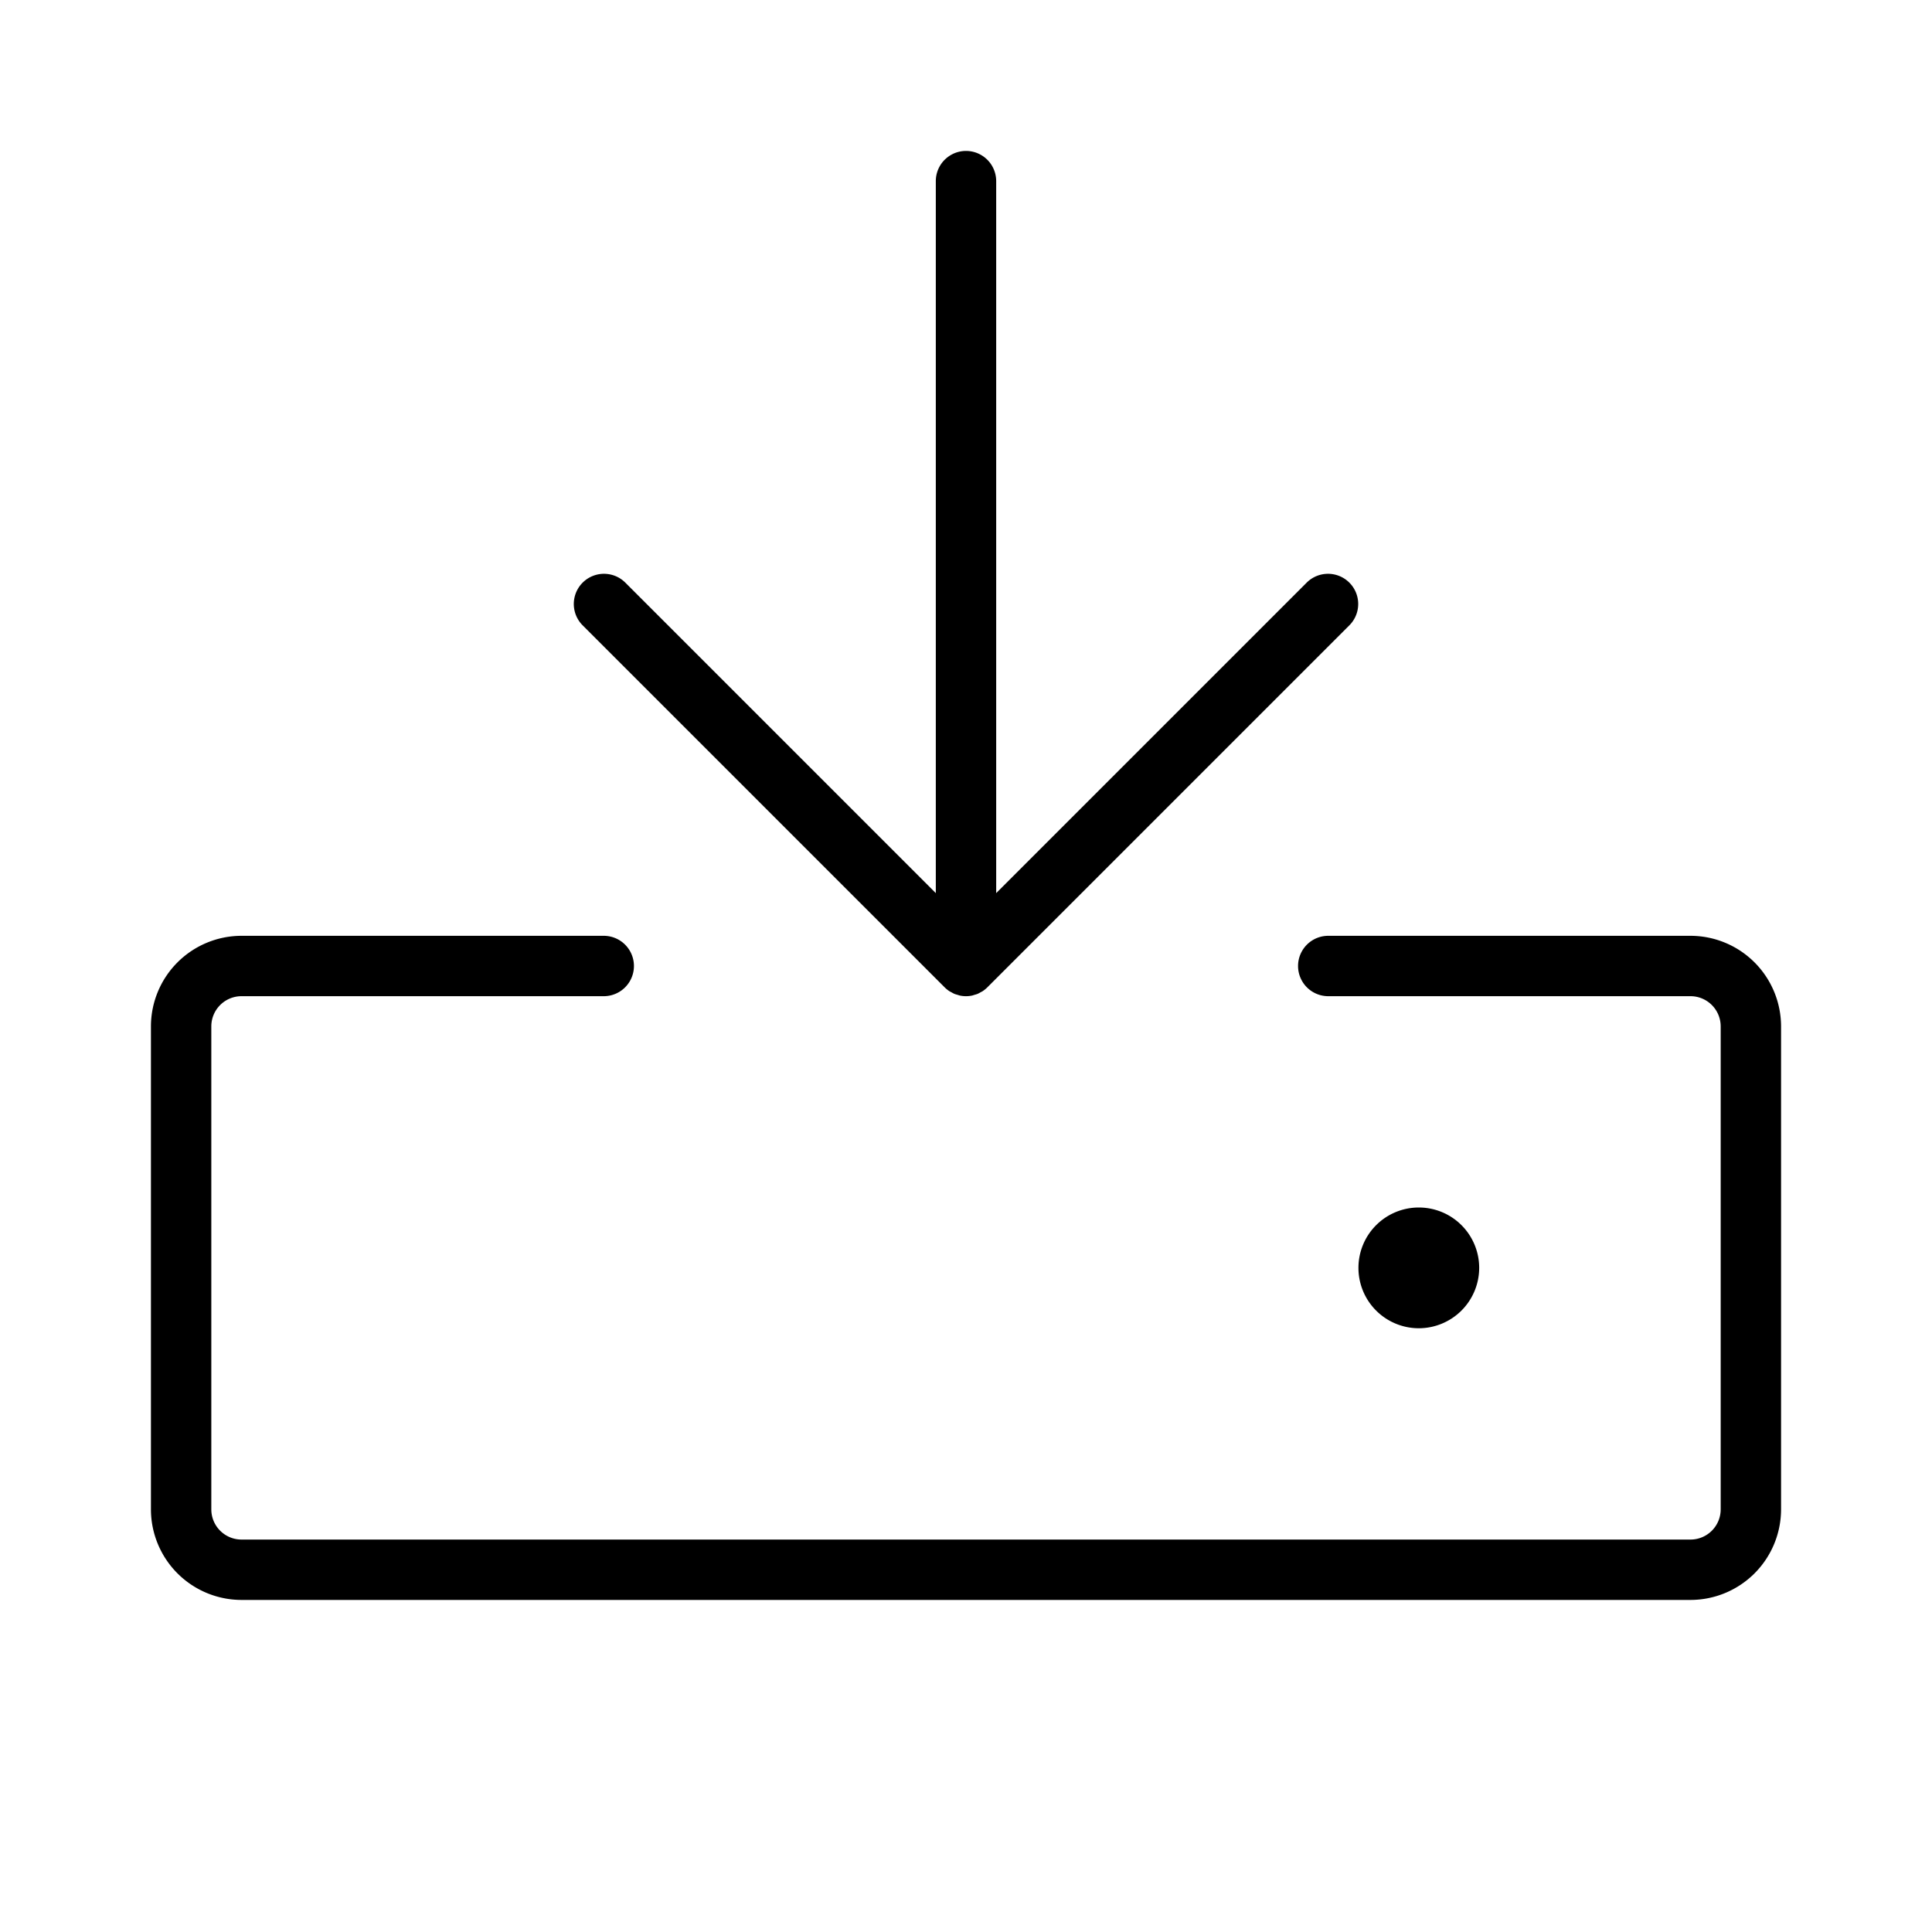
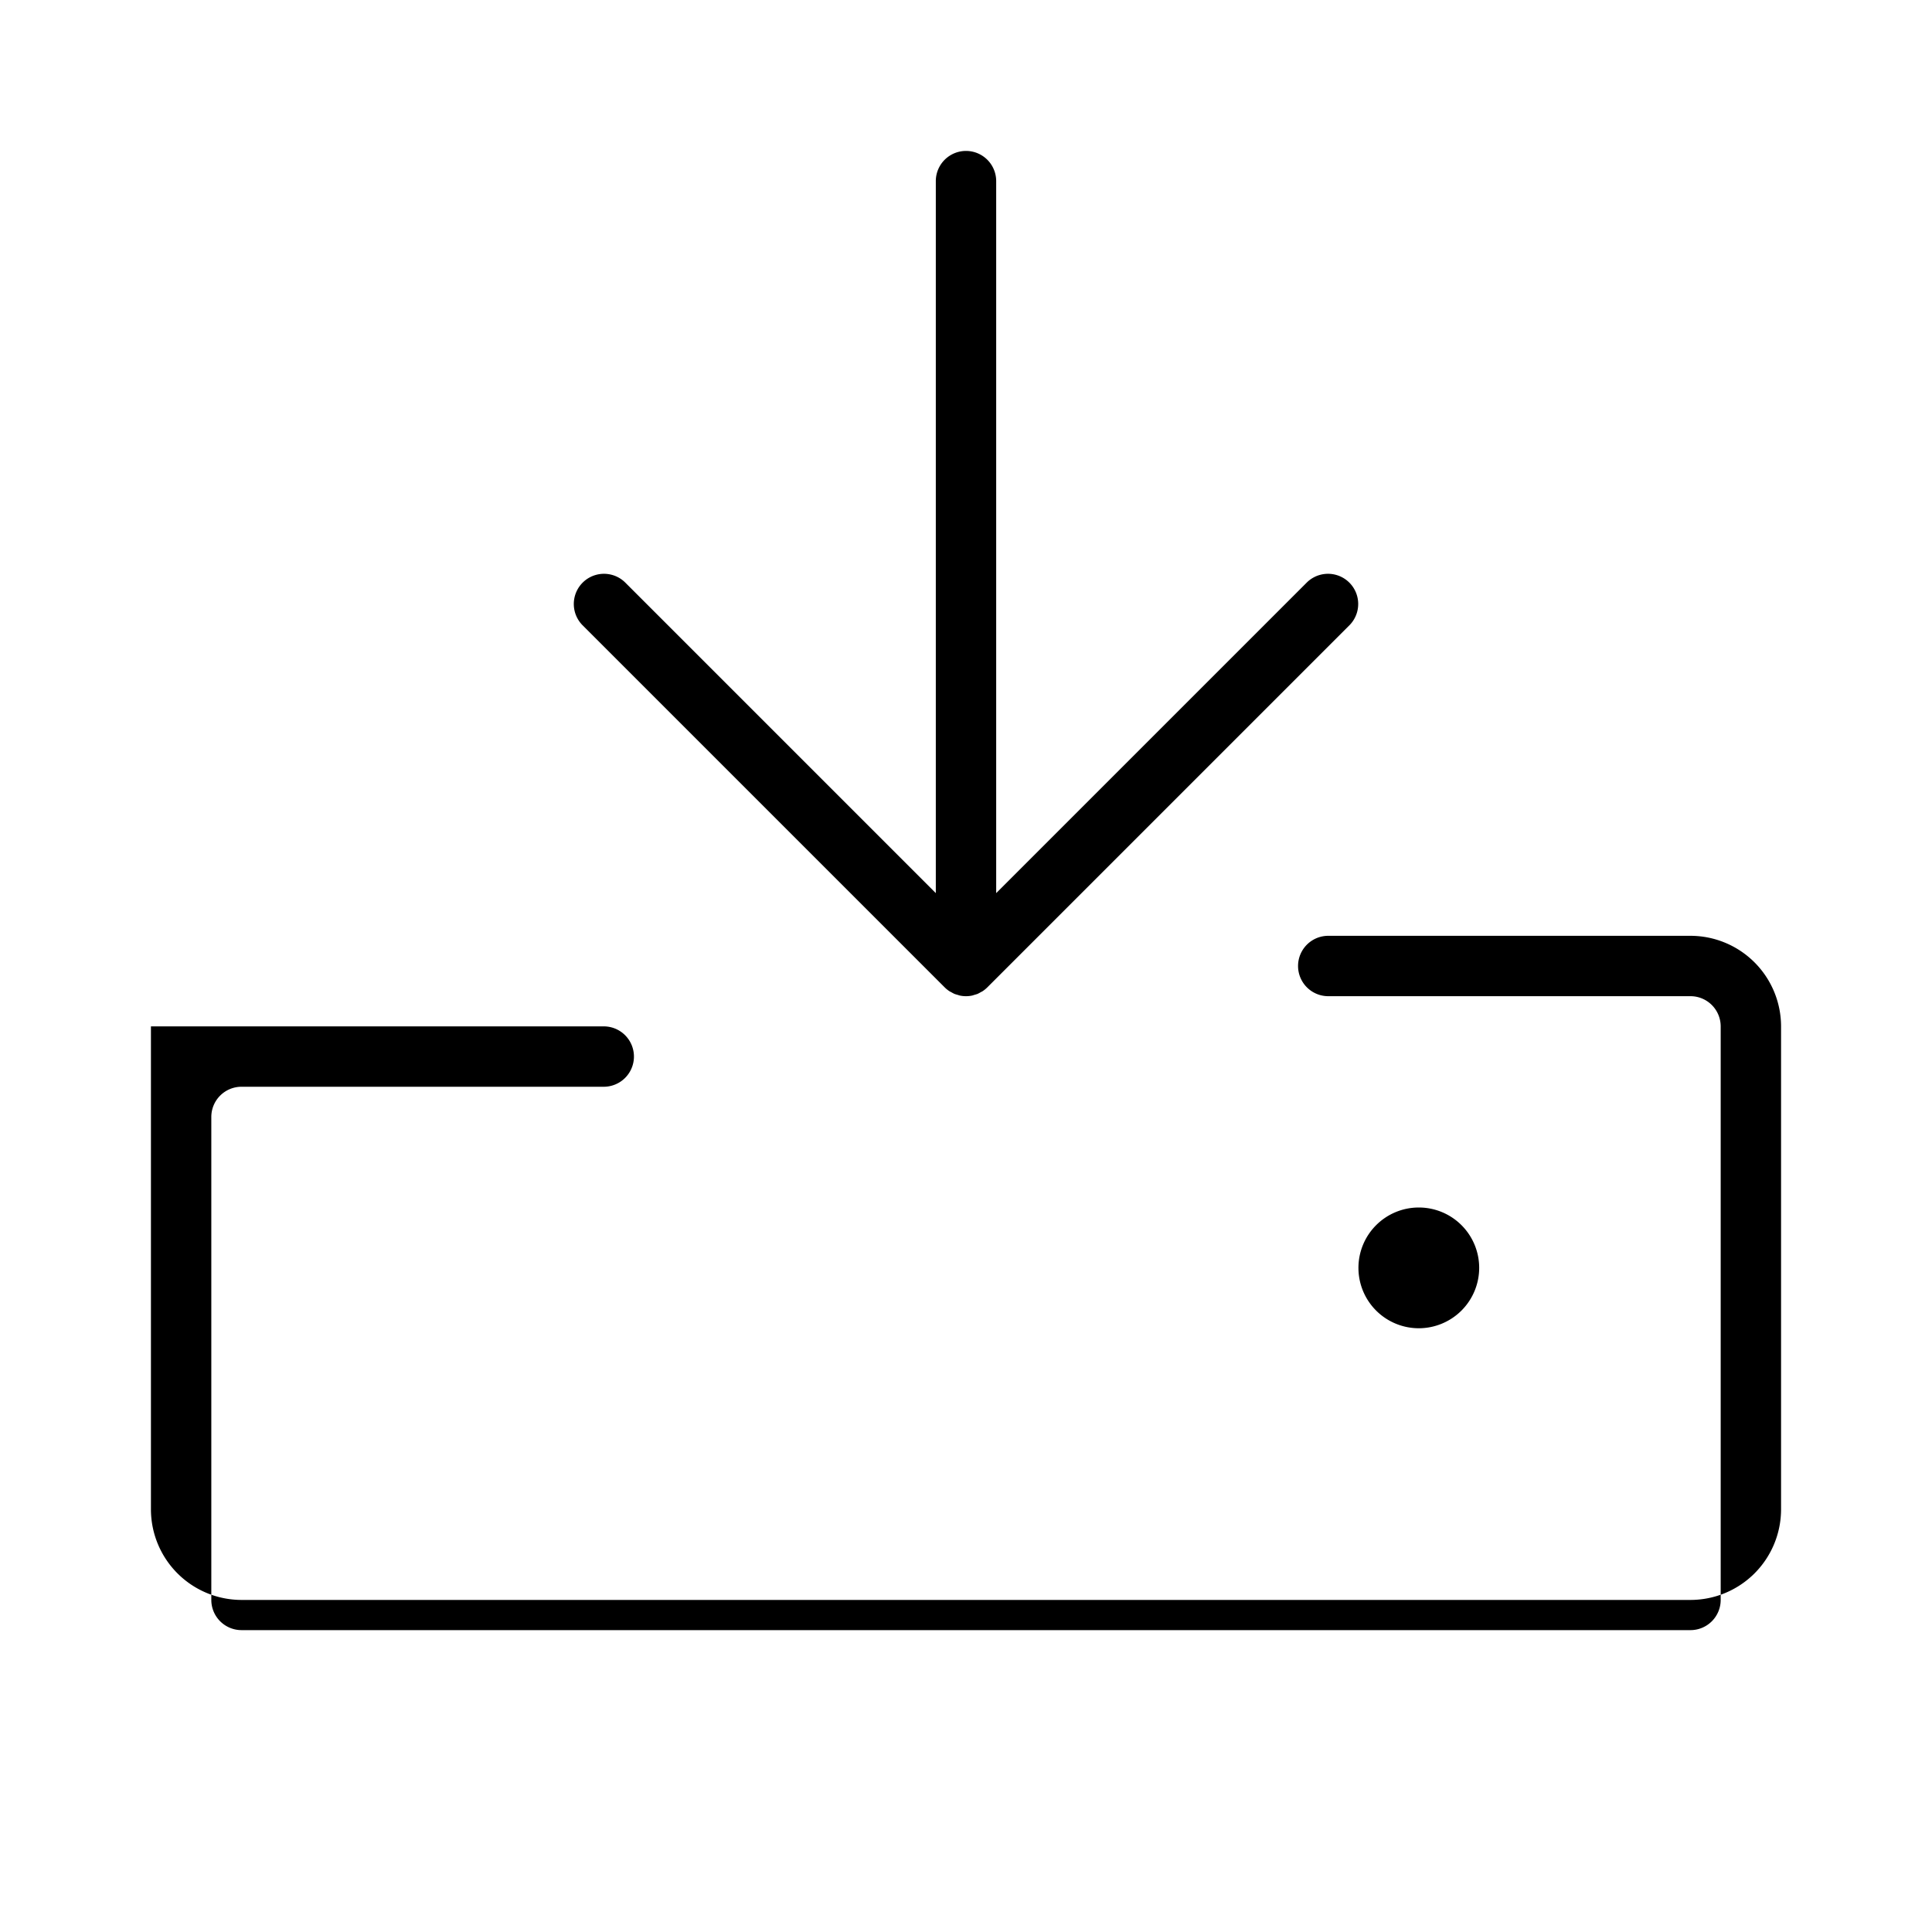
<svg xmlns="http://www.w3.org/2000/svg" fill="#000000" width="800px" height="800px" viewBox="0 0 256 256" id="Flat">
-   <path d="M236,136v64a12.013,12.013,0,0,1-12,12H32a12.013,12.013,0,0,1-12-12V136a12.013,12.013,0,0,1,12-12H80a4,4,0,0,1,0,8H32a4.004,4.004,0,0,0-4,4v64a4.004,4.004,0,0,0,4,4H224a4.004,4.004,0,0,0,4-4V136a4.004,4.004,0,0,0-4-4H176a4,4,0,0,1,0-8h48A12.013,12.013,0,0,1,236,136Zm-110.829-5.173a4.005,4.005,0,0,0,.611.5c.098.065.204.11.305.166a3.874,3.874,0,0,0,.383.202,3.957,3.957,0,0,0,.407.126c.113.033.222.077.34.101a3.917,3.917,0,0,0,1.566,0c.118-.023.227-.067.34-.101a3.957,3.957,0,0,0,.407-.126,3.874,3.874,0,0,0,.383-.202c.102-.056.208-.1.305-.166a4.005,4.005,0,0,0,.611-.5l48-47.999a4,4,0,0,0-5.657-5.656L132,118.343V24a4,4,0,0,0-8,0v94.343L82.829,77.172a4,4,0,0,0-5.657,5.656ZM196,168a8,8,0,1,0-8,8A8.009,8.009,0,0,0,196,168Z" />
+   <path d="M236,136v64a12.013,12.013,0,0,1-12,12H32a12.013,12.013,0,0,1-12-12V136H80a4,4,0,0,1,0,8H32a4.004,4.004,0,0,0-4,4v64a4.004,4.004,0,0,0,4,4H224a4.004,4.004,0,0,0,4-4V136a4.004,4.004,0,0,0-4-4H176a4,4,0,0,1,0-8h48A12.013,12.013,0,0,1,236,136Zm-110.829-5.173a4.005,4.005,0,0,0,.611.5c.098.065.204.11.305.166a3.874,3.874,0,0,0,.383.202,3.957,3.957,0,0,0,.407.126c.113.033.222.077.34.101a3.917,3.917,0,0,0,1.566,0c.118-.023.227-.067.34-.101a3.957,3.957,0,0,0,.407-.126,3.874,3.874,0,0,0,.383-.202c.102-.056.208-.1.305-.166a4.005,4.005,0,0,0,.611-.5l48-47.999a4,4,0,0,0-5.657-5.656L132,118.343V24a4,4,0,0,0-8,0v94.343L82.829,77.172a4,4,0,0,0-5.657,5.656ZM196,168a8,8,0,1,0-8,8A8.009,8.009,0,0,0,196,168Z" />
</svg>